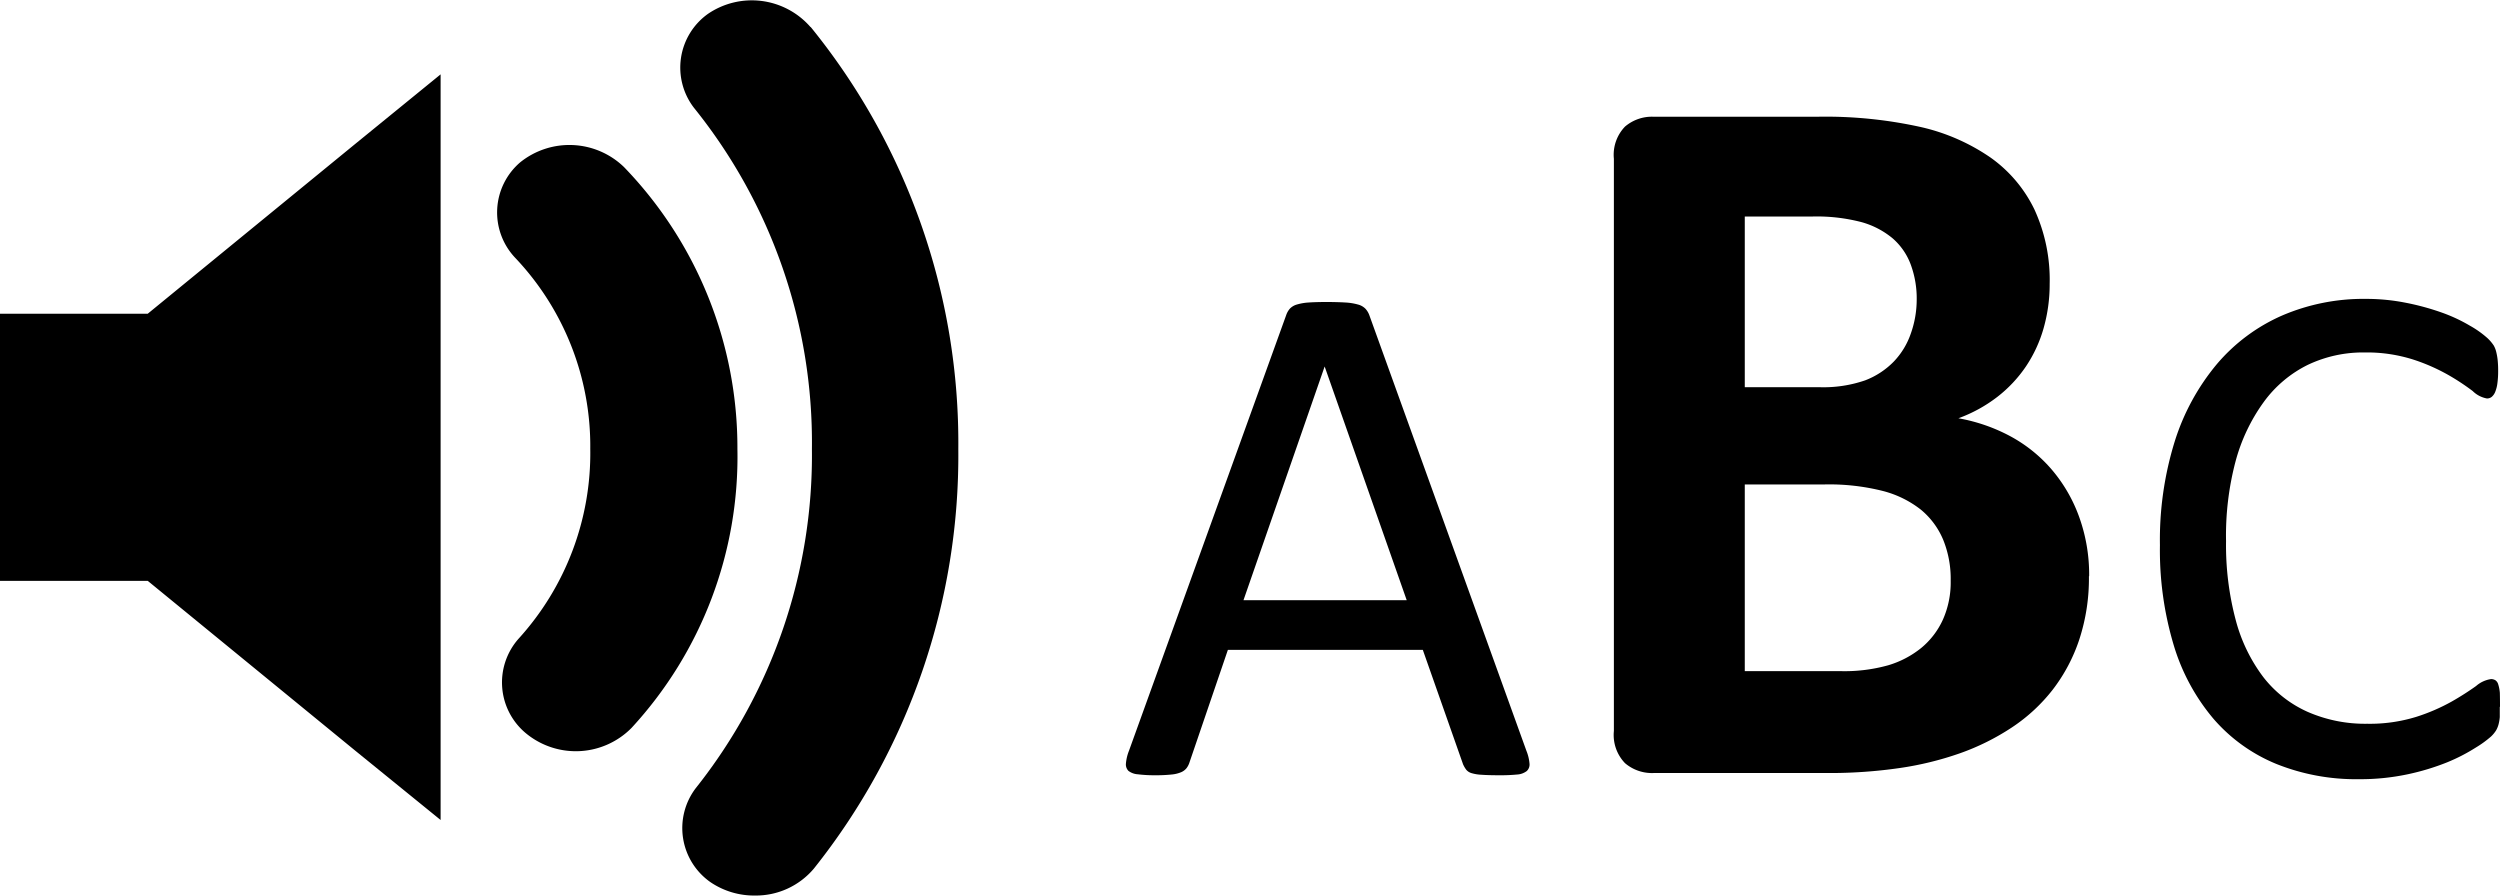
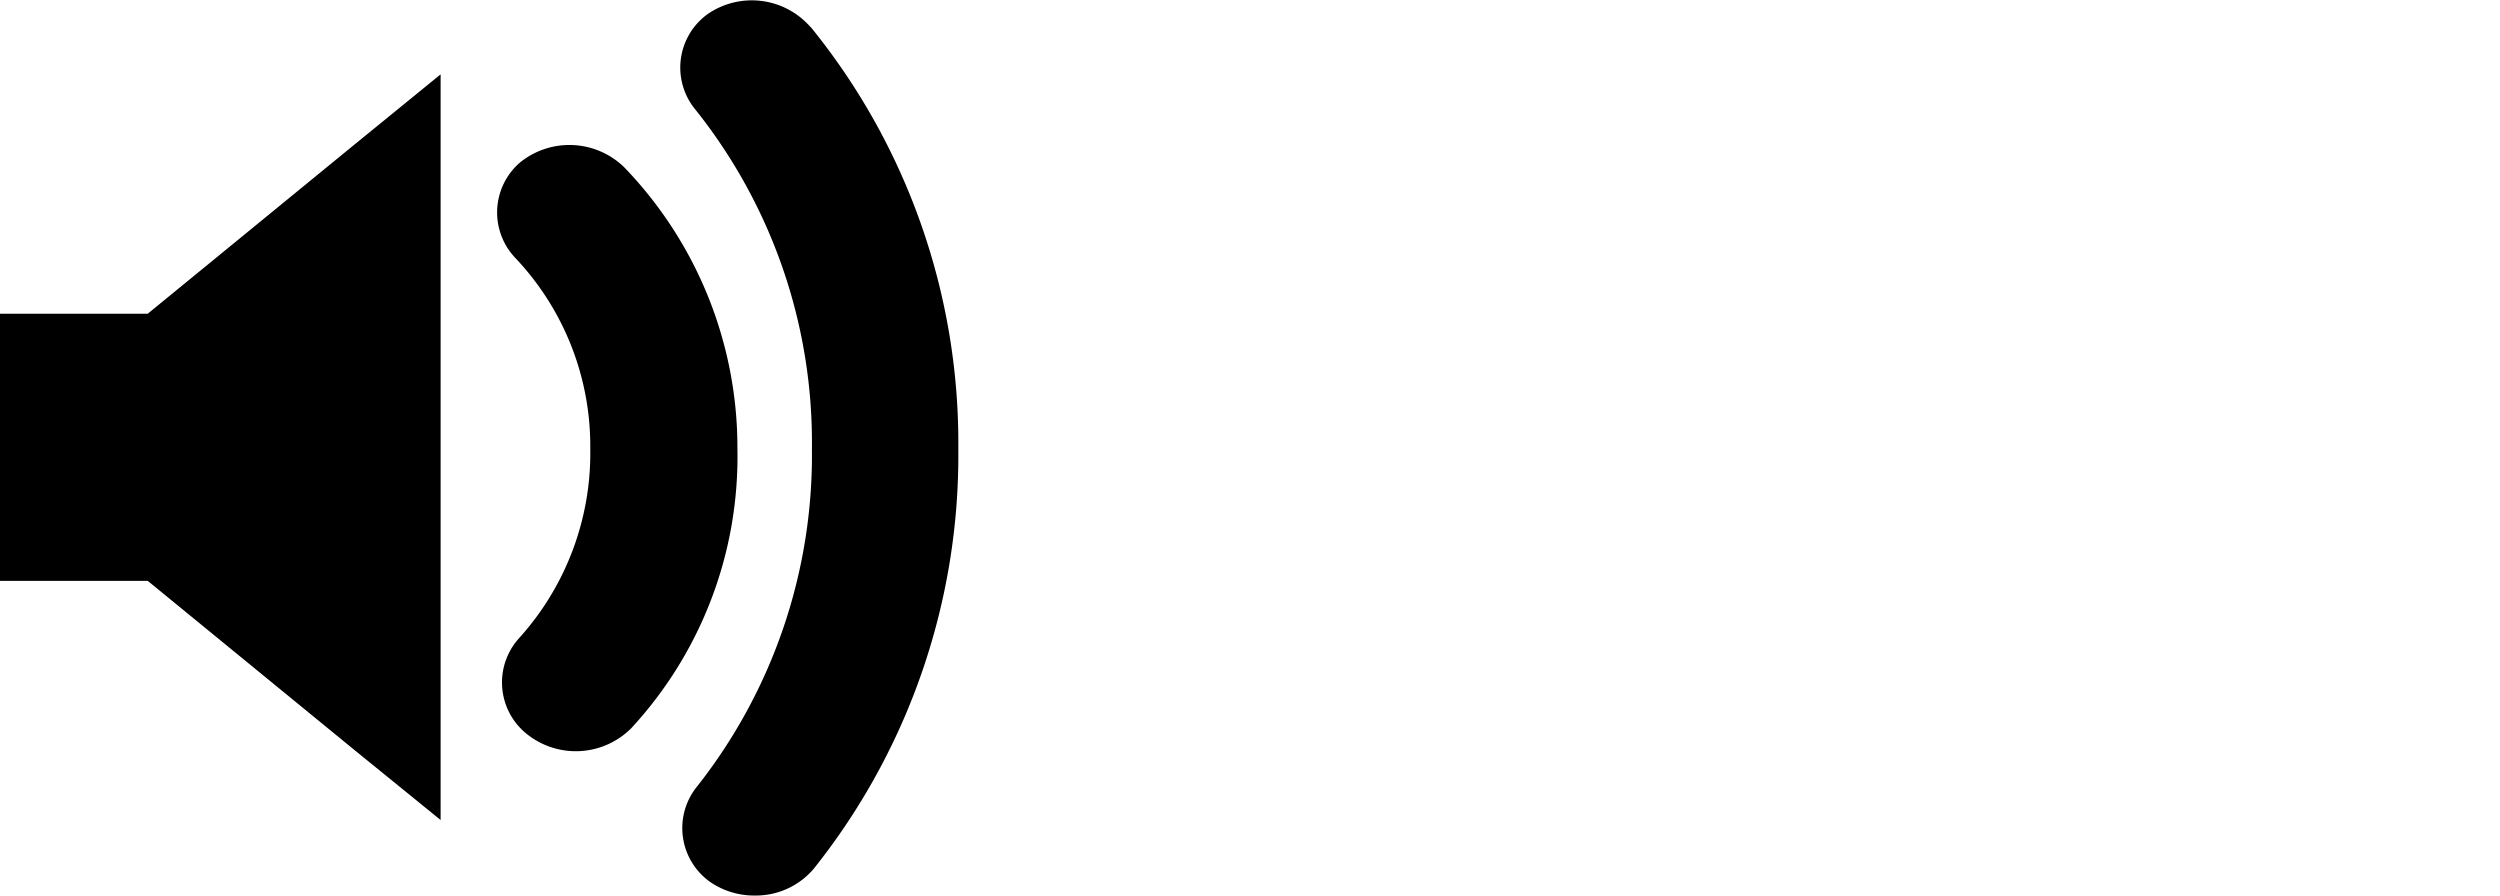
<svg xmlns="http://www.w3.org/2000/svg" viewBox="0 0 33.692 12.069">
  <g>
    <path d="M1.991 4.228H0v3.6h1.991l2.791 2.284 1.156.939V1.002l-1.156.942zm6.418-1.977a1.058 1.058 0 00-1.4-.062.889.889 0 00-.071 1.28 3.689 3.689 0 011.017 2.582 3.716 3.716 0 01-.969 2.56A.889.889 0 007.11 9.9a1.055 1.055 0 001.4-.089 5.387 5.387 0 001.428-3.76 5.44 5.44 0 00-1.529-3.8zM10.925.367A1.049 1.049 0 009.538.189a.889.889 0 00-.187 1.262 7.191 7.191 0 011.591 4.6 7.209 7.209 0 01-1.564 4.569.889.889 0 00.2 1.271 1.049 1.049 0 00.6.178 1.022 1.022 0 00.791-.364 8.933 8.933 0 001.946-5.654A8.889 8.889 0 0010.924.362z" />
-     <path d="M20.571 10.118a.6.6 0 01.042.173.12.12 0 01-.037.1.236.236 0 01-.129.047 2.358 2.358 0 01-.242.01q-.151 0-.242-.007a.546.546 0 01-.136-.023.145.145 0 01-.068-.046.379.379 0 01-.042-.073l-.542-1.541h-2.627l-.518 1.518a.255.255 0 01-.039.076.189.189 0 01-.071.054.433.433 0 01-.131.032 2.034 2.034 0 01-.222.01 1.792 1.792 0 01-.233-.013.233.233 0 01-.126-.046.124.124 0 01-.034-.1.6.6 0 01.041-.171l2.119-5.872a.256.256 0 01.051-.088.212.212 0 01.093-.054.7.7 0 01.156-.027q.1-.007.242-.007t.259.007a.766.766 0 01.166.027.218.218 0 01.1.056.261.261 0 01.054.09zm-2.719-5.179l-1.094 3.15h2.2zm10.3 2.826a2.648 2.648 0 01-.13.854 2.286 2.286 0 01-.359.677 2.317 2.317 0 01-.547.506 3.193 3.193 0 01-.7.349 4.327 4.327 0 01-.817.2 6.572 6.572 0 01-.964.067h-2.352a.559.559 0 01-.383-.133.547.547 0 01-.15-.434V2.14a.547.547 0 01.15-.434.559.559 0 01.379-.133H24.5a5.939 5.939 0 011.377.137 2.71 2.71 0 01.95.414 1.831 1.831 0 01.591.7 2.269 2.269 0 01.205 1 2.168 2.168 0 01-.082.6 1.813 1.813 0 01-.239.516 1.779 1.779 0 01-.386.41 1.962 1.962 0 01-.523.287 2.338 2.338 0 01.694.239 1.963 1.963 0 01.554.441 2.052 2.052 0 01.373.632 2.29 2.29 0 01.141.817zM25.831 4.04a1.317 1.317 0 00-.082-.479.865.865 0 00-.246-.352 1.129 1.129 0 00-.414-.215 2.385 2.385 0 00-.666-.076h-.909v2.3h1a1.722 1.722 0 00.622-.092 1.075 1.075 0 00.386-.253 1.026 1.026 0 00.229-.376 1.369 1.369 0 00.08-.457zm.458 3.787a1.4 1.4 0 00-.1-.55 1.05 1.05 0 00-.3-.407 1.387 1.387 0 00-.509-.252 2.958 2.958 0 00-.8-.089h-1.066v2.516h1.3a2.184 2.184 0 00.632-.079 1.29 1.29 0 00.444-.232 1.064 1.064 0 00.294-.383 1.232 1.232 0 00.105-.524zm7.4 1.7v.137a.56.56 0 01-.017.1.341.341 0 01-.032.078.428.428 0 01-.068.083 1.408 1.408 0 01-.205.149 2.451 2.451 0 01-.388.2 3.229 3.229 0 01-.532.161 3.064 3.064 0 01-.657.066 2.88 2.88 0 01-1.111-.205 2.243 2.243 0 01-.845-.605 2.762 2.762 0 01-.537-.989 4.454 4.454 0 01-.188-1.355 4.473 4.473 0 01.2-1.4 3.044 3.044 0 01.569-1.042 2.431 2.431 0 01.876-.652 2.776 2.776 0 011.13-.225 2.732 2.732 0 01.532.051 3.4 3.4 0 01.479.129 2.173 2.173 0 01.391.181 1.32 1.32 0 01.237.168.567.567 0 01.085.1.333.333 0 01.032.081.8.8 0 01.02.11 1.344 1.344 0 01.007.151 1.193 1.193 0 01-.01.166.467.467 0 01-.029.115.174.174 0 01-.047.068.1.1 0 01-.066.022.365.365 0 01-.191-.1 3.11 3.11 0 00-.317-.21 2.564 2.564 0 00-.471-.21 2.057 2.057 0 00-.665-.1 1.732 1.732 0 00-.771.168 1.621 1.621 0 00-.592.5 2.434 2.434 0 00-.38.8A3.915 3.915 0 0030 7.293a3.925 3.925 0 00.13 1.062 2.207 2.207 0 00.373.771 1.56 1.56 0 00.6.469 1.933 1.933 0 00.8.159 2.118 2.118 0 00.66-.093 2.574 2.574 0 00.481-.208 3.781 3.781 0 00.326-.208.391.391 0 01.2-.093.113.113 0 01.059.015.1.1 0 01.039.056.509.509 0 01.022.115q.002.074.002.186z" />
  </g>
</svg>